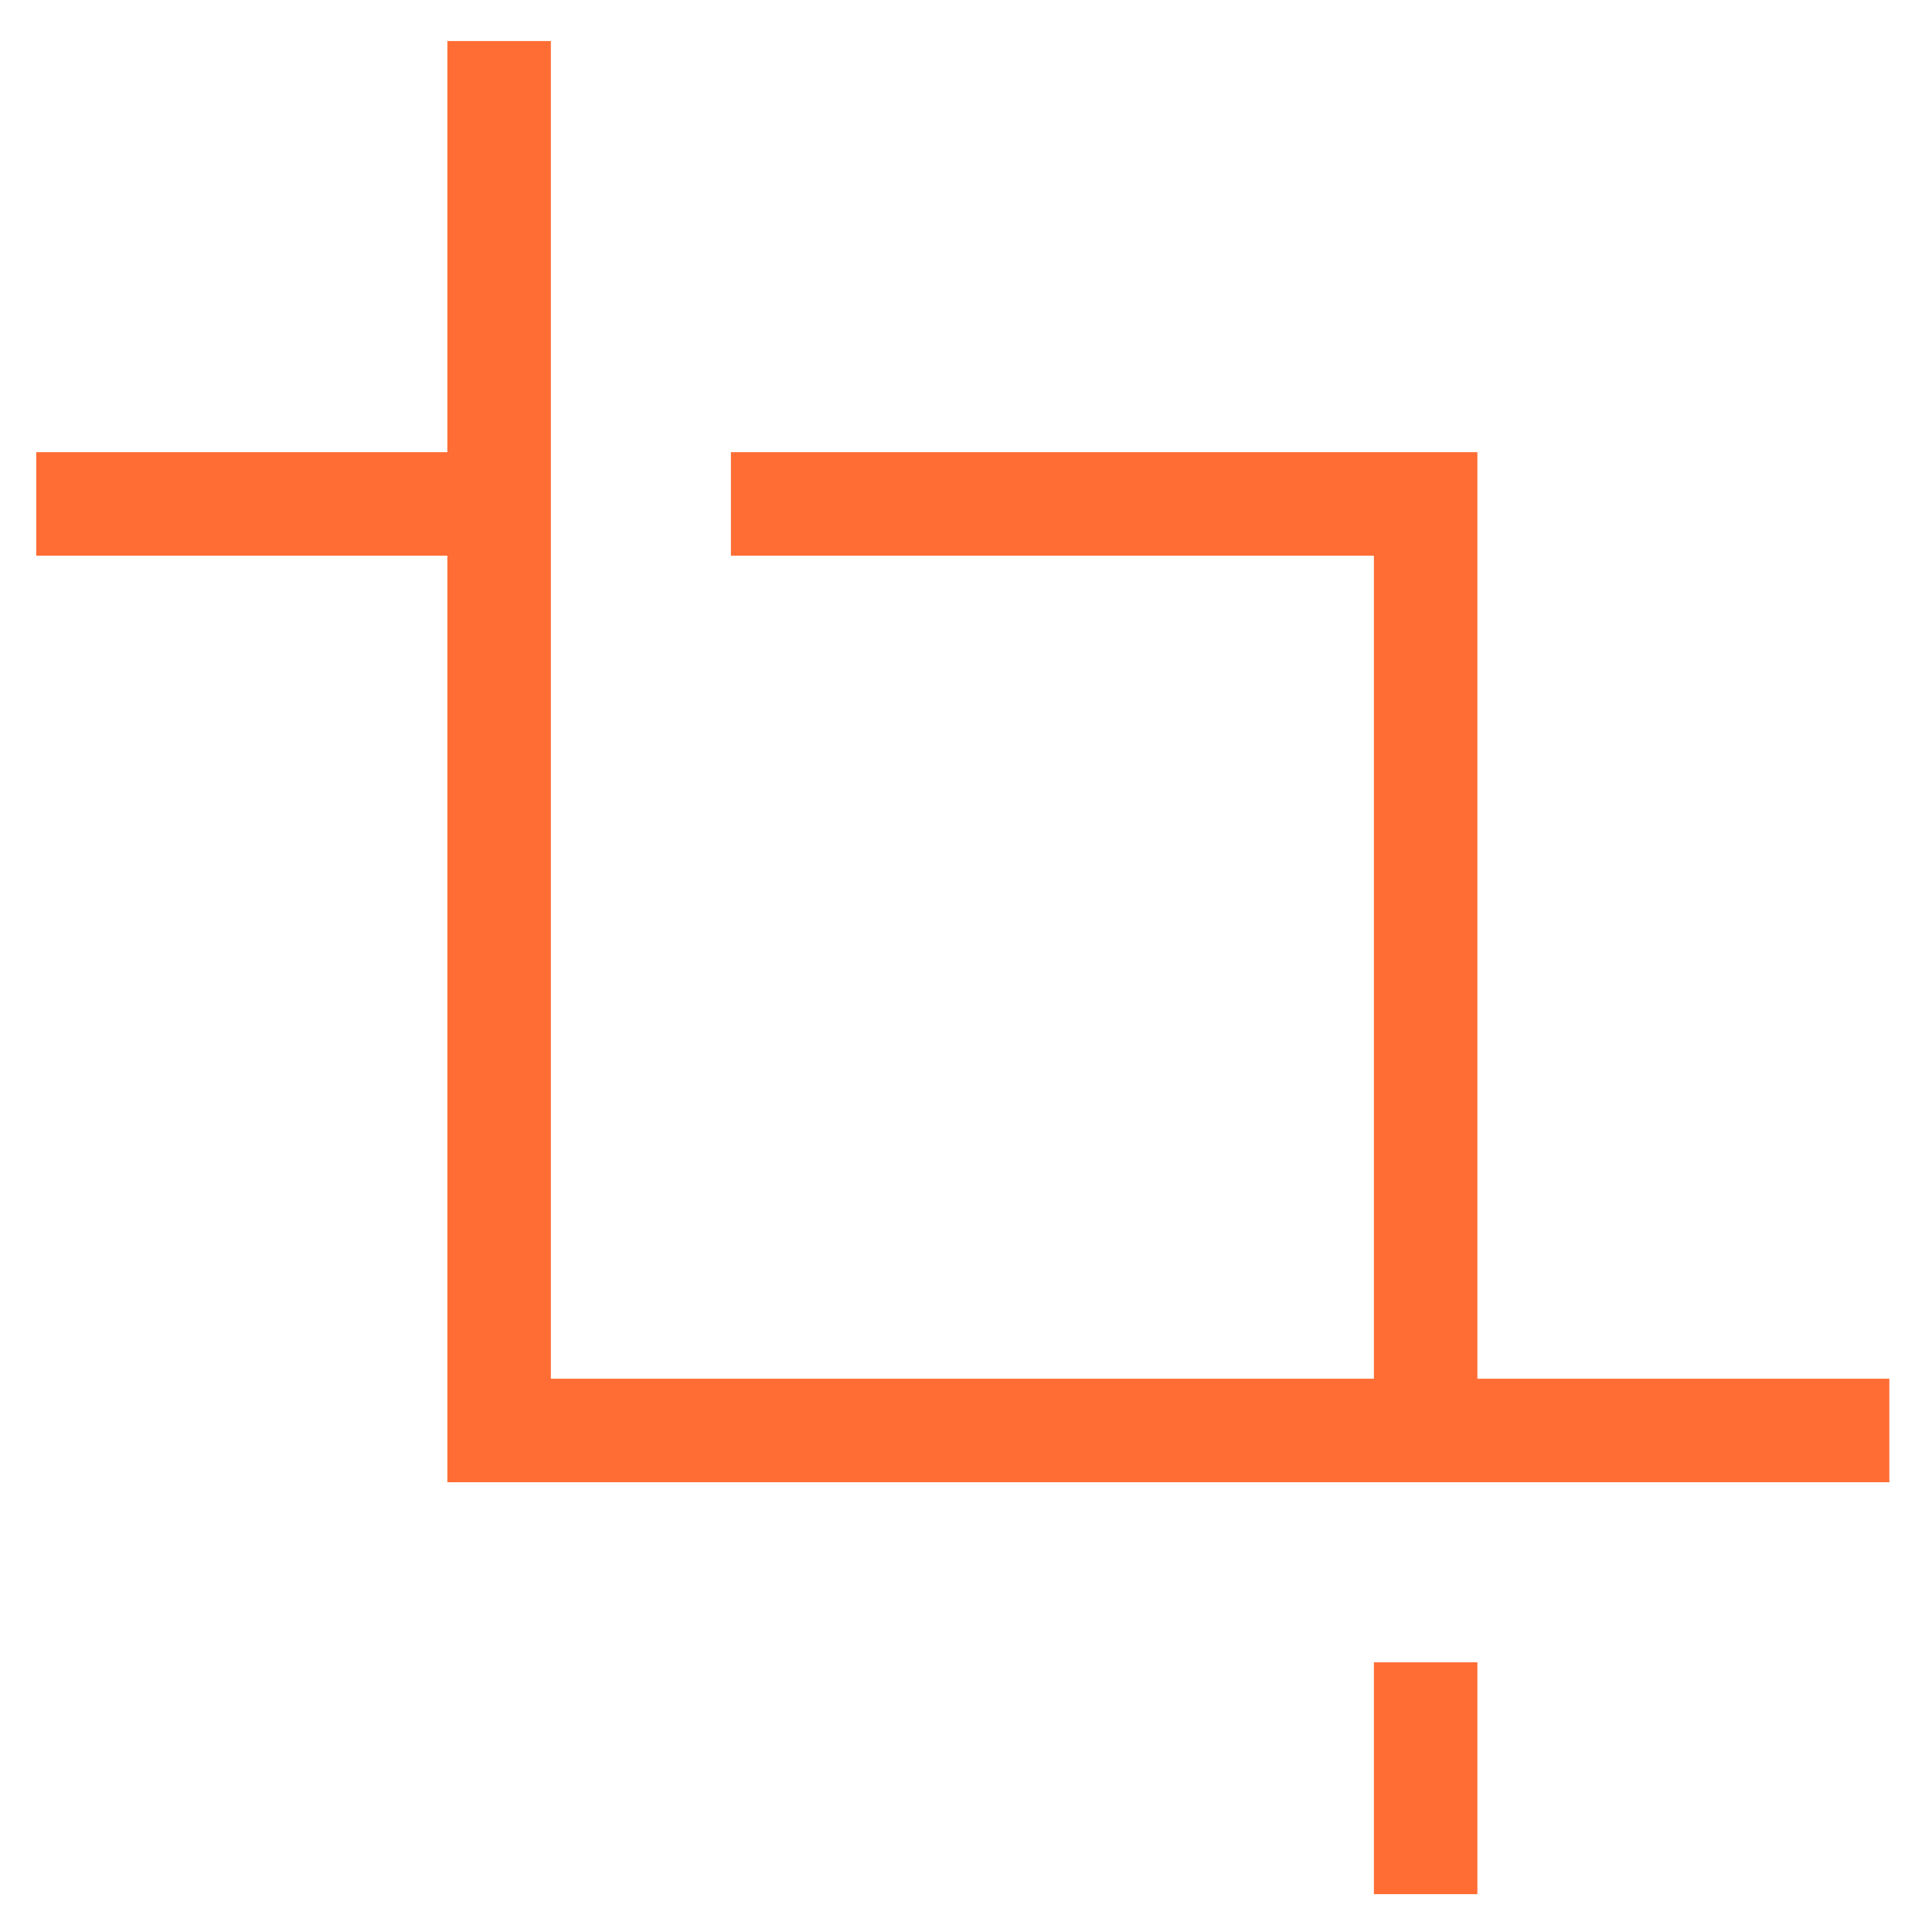
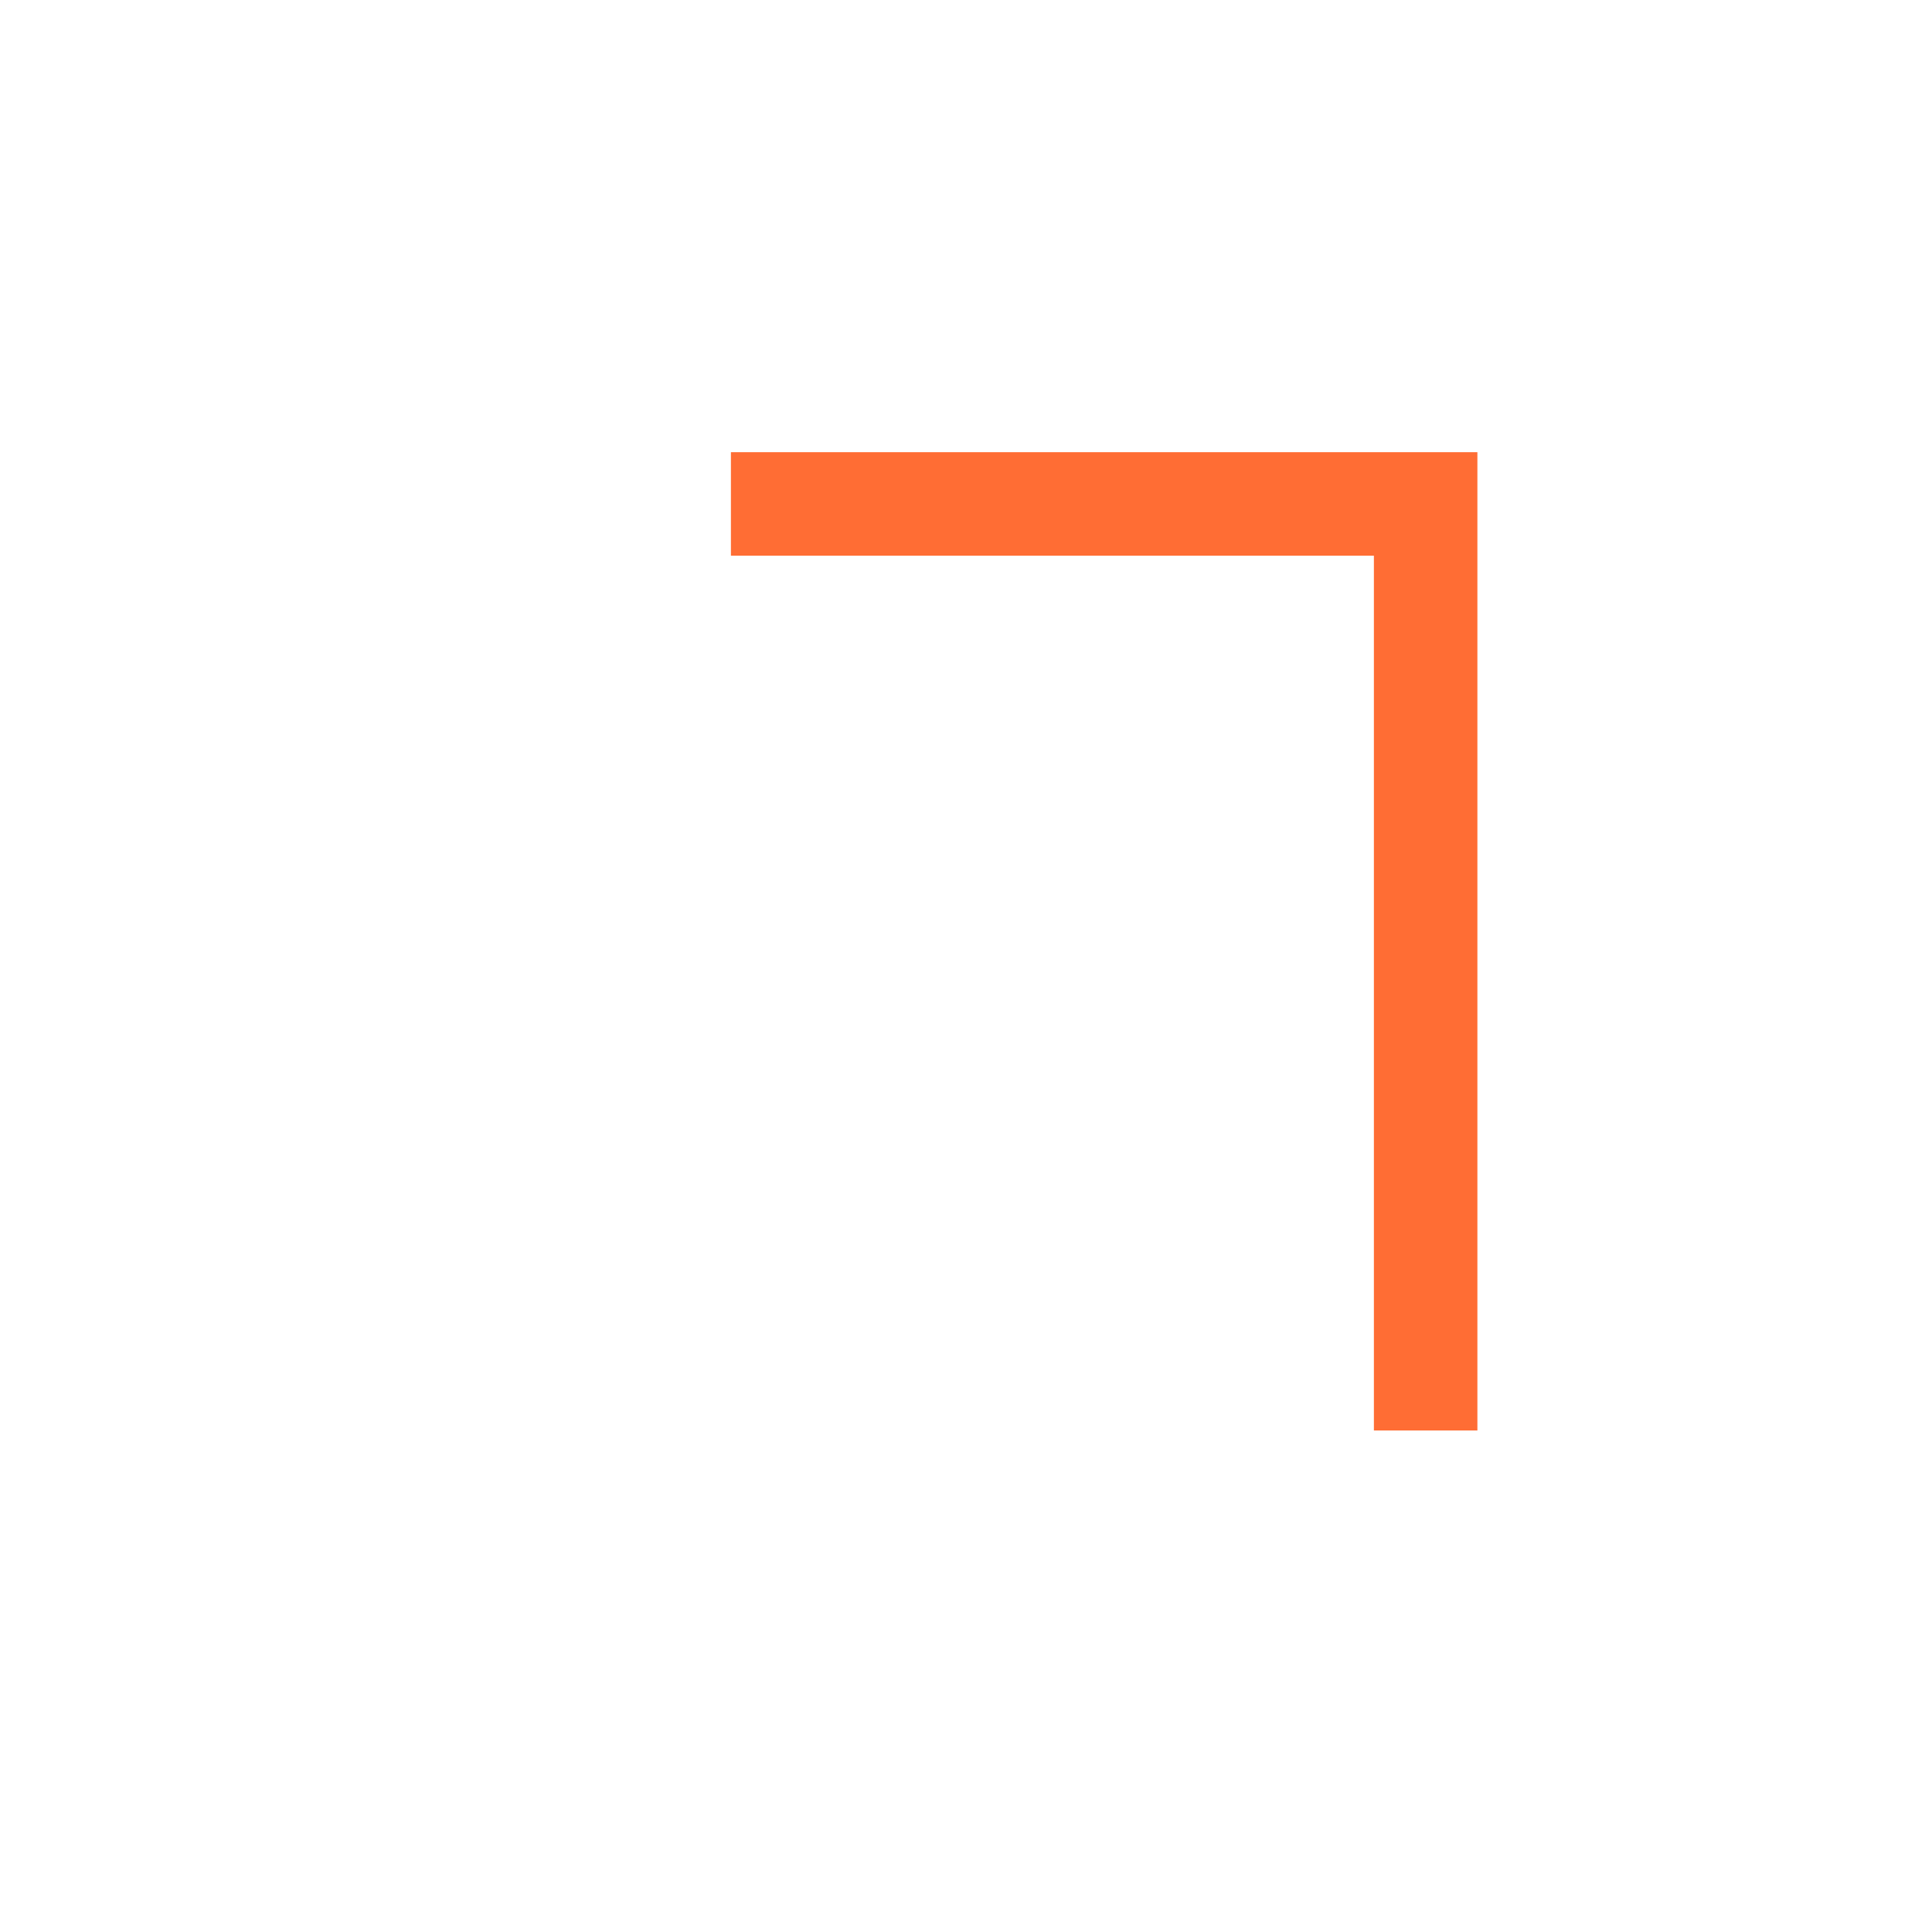
<svg xmlns="http://www.w3.org/2000/svg" width="56" height="56" viewBox="0 0 56 56" fill="none">
  <g id="Frame">
    <g id="roll brush">
-       <path id="Vector" d="M54.764 41.463H14.467V1.19" stroke="#FF6D34" stroke-width="3" stroke-miterlimit="10" />
-       <path id="Vector_2" d="M41.323 54.903V48.183" stroke="#FF6D34" stroke-width="3" stroke-miterlimit="10" />
      <path id="Vector_3" d="M21.186 14.607H41.323V41.463" stroke="#FF6D34" stroke-width="3" stroke-miterlimit="10" />
-       <path id="Vector_4" d="M14.466 14.607H1.05" stroke="#FF6D34" stroke-width="3" stroke-miterlimit="10" />
    </g>
  </g>
</svg>